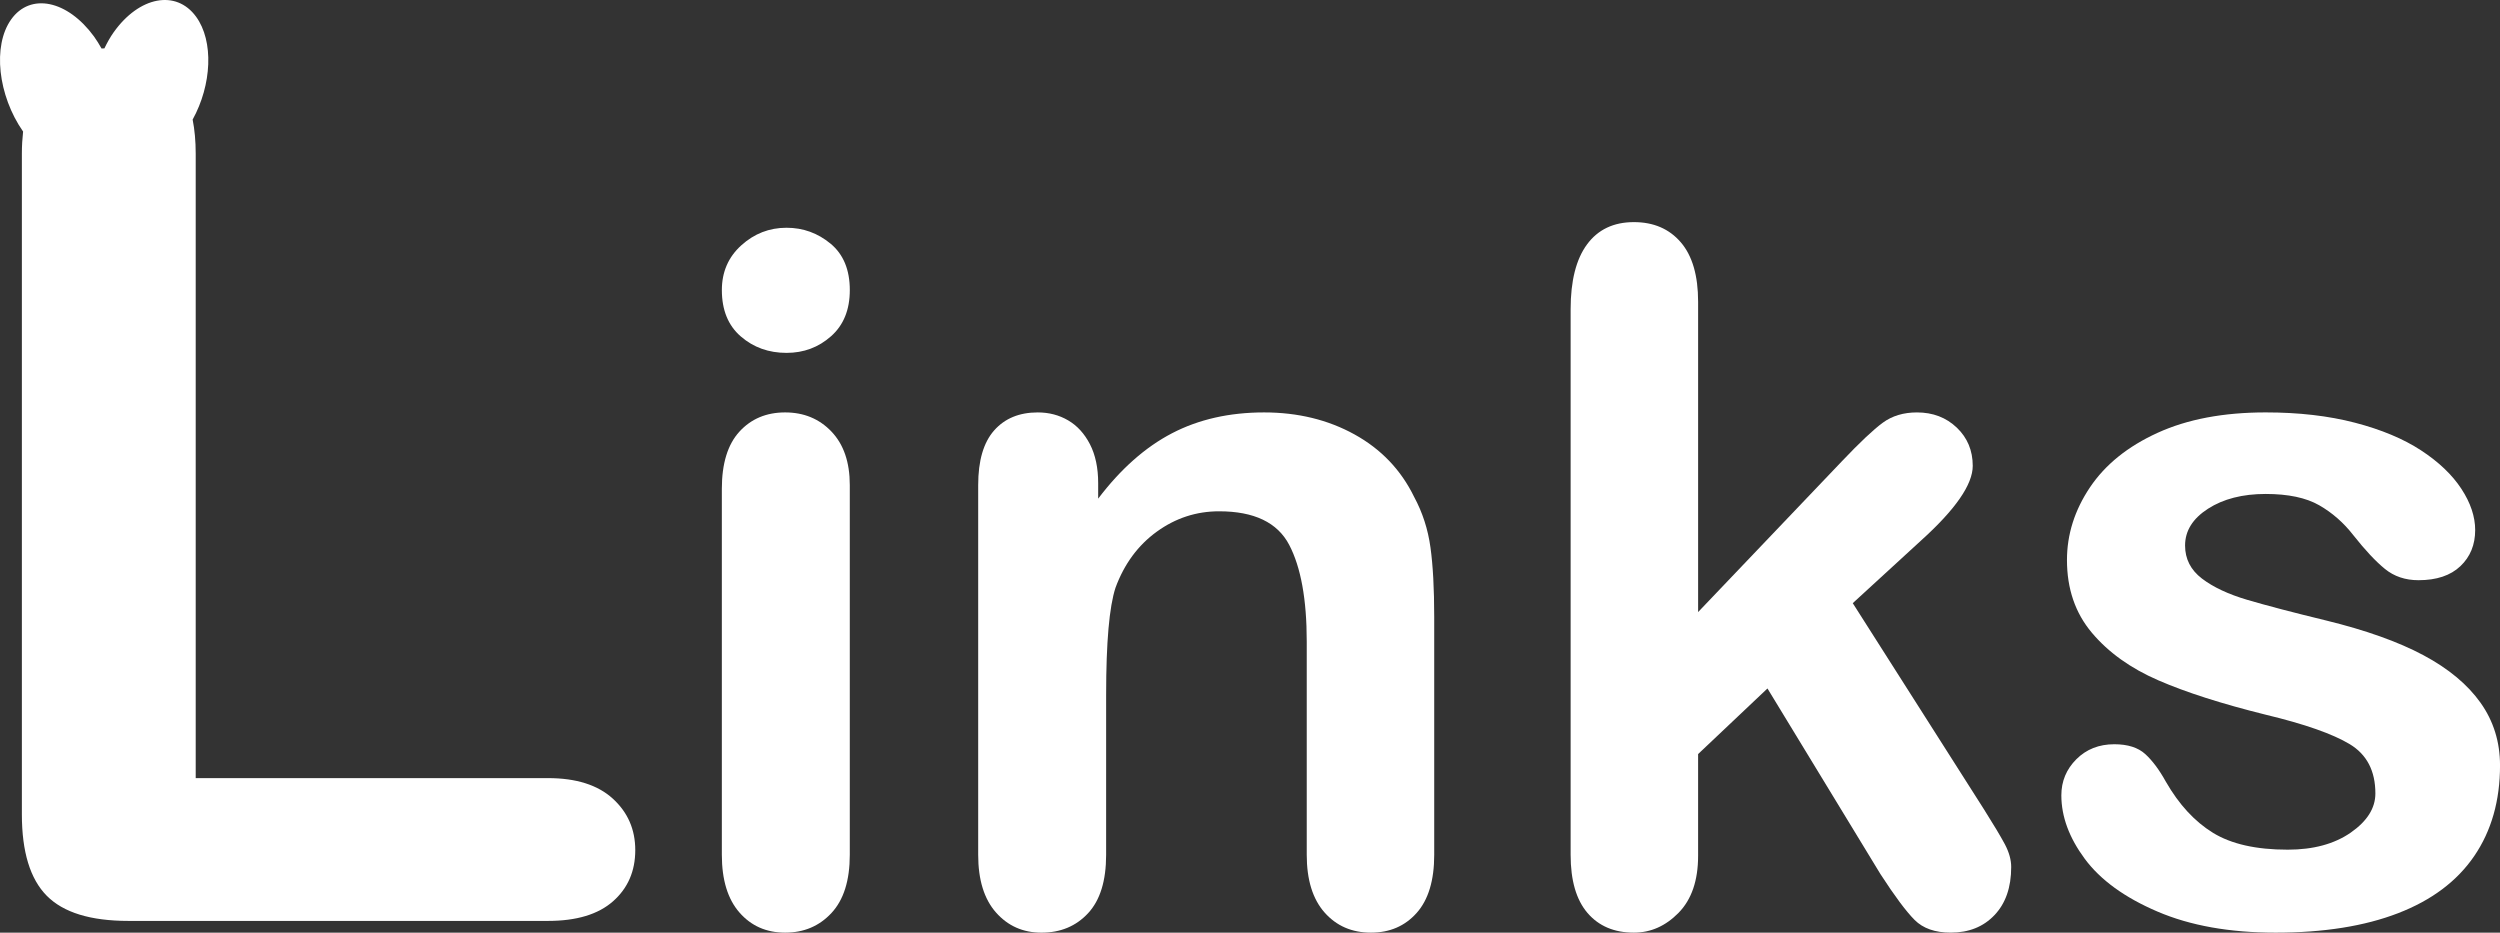
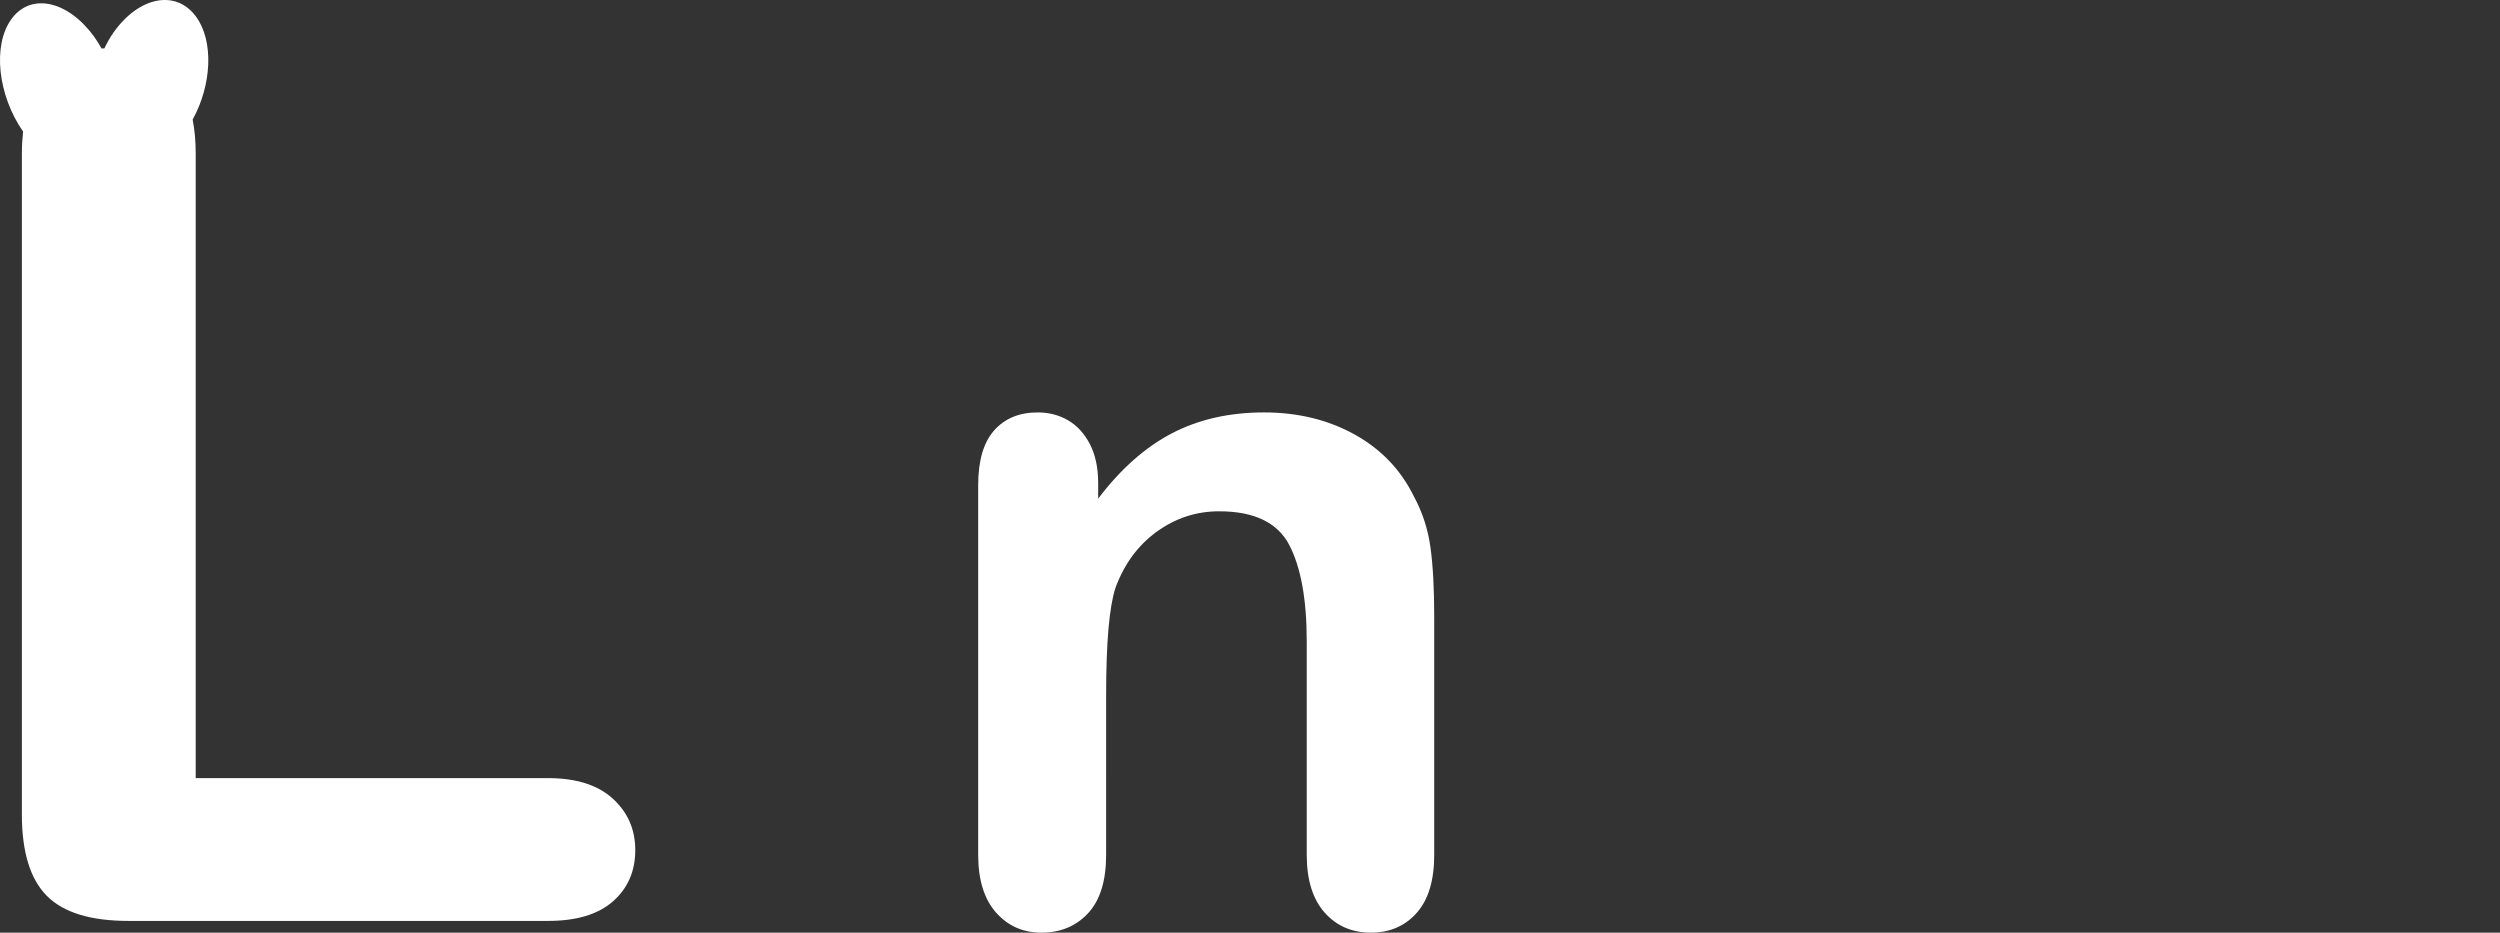
<svg xmlns="http://www.w3.org/2000/svg" version="1.1" id="圖層_1" x="0px" y="0px" width="203.212px" height="75.81px" viewBox="0 0 203.212 75.81" enable-background="new 0 0 203.212 75.81" xml:space="preserve">
  <rect x="0" y="0" width="203.212" height="75.81" fill="#333333" stroke="none" />
  <g>
    <path fill="#FFFFFF" d="M44.549,63.249H15.908V12.484c0-1.015-0.086-1.933-0.249-2.765c1.557-2.82,1.732-6.375,0.274-8.369   c-1.62-2.215-4.619-1.646-6.693,1.273c-0.294,0.412-0.534,0.855-0.755,1.31c-0.078,0.002-0.155,0.005-0.231,0.01   C8.064,3.608,7.867,3.275,7.64,2.964C5.479,0.008,2.464-0.611,0.906,1.581c-1.524,2.143-1.075,6.174,0.972,9.114   c-0.063,0.563-0.1,1.156-0.1,1.789v53.714c0,3.045,0.674,5.25,2.022,6.613s3.56,2.045,6.637,2.045h34.112   c2.315,0,4.075-0.531,5.281-1.594c1.205-1.063,1.808-2.449,1.808-4.162c0-1.682-0.611-3.076-1.832-4.188   C48.585,63.804,46.833,63.249,44.549,63.249z" />
-     <path fill="#FFFFFF" d="M63.818,33.523c-1.524,0-2.762,0.521-3.714,1.562c-0.953,1.042-1.429,2.591-1.429,4.647v29.753   c0,2.031,0.476,3.594,1.429,4.686c0.952,1.092,2.19,1.639,3.714,1.639s2.781-0.533,3.771-1.6c0.99-1.066,1.486-2.643,1.486-4.725   V39.427c0-1.854-0.496-3.301-1.486-4.343C66.599,34.043,65.342,33.523,63.818,33.523z" />
-     <path fill="#FFFFFF" d="M63.933,18.513c-1.397,0-2.623,0.476-3.676,1.428c-1.054,0.953-1.581,2.166-1.581,3.639   c0,1.626,0.514,2.883,1.543,3.771c1.028,0.89,2.267,1.333,3.714,1.333c1.396,0,2.603-0.45,3.619-1.353   c1.016-0.9,1.524-2.152,1.524-3.752c0-1.65-0.521-2.908-1.562-3.771C66.472,18.945,65.278,18.513,63.933,18.513z" />
    <path fill="#FFFFFF" d="M114.942,40.38c-1.066-2.185-2.68-3.873-4.838-5.067c-2.158-1.193-4.609-1.79-7.352-1.79   c-2.82,0-5.315,0.565-7.487,1.695c-2.171,1.13-4.171,2.901-6,5.314v-1.258c0-1.244-0.223-2.298-0.667-3.162   c-0.445-0.862-1.035-1.511-1.771-1.942c-0.737-0.432-1.562-0.647-2.477-0.647c-1.499,0-2.68,0.489-3.543,1.467   s-1.295,2.457-1.295,4.438v30.058c0,2.031,0.482,3.594,1.448,4.686c0.965,1.092,2.196,1.639,3.695,1.639   c1.549,0,2.813-0.527,3.791-1.582c0.977-1.053,1.466-2.633,1.466-4.742V56.456c0-4.24,0.254-7.137,0.762-8.686   c0.71-1.93,1.829-3.447,3.353-4.552c1.524-1.104,3.212-1.657,5.067-1.657c2.844,0,4.743,0.908,5.695,2.723   c0.953,1.816,1.429,4.439,1.429,7.867v17.334c0,2.031,0.482,3.594,1.448,4.686c0.965,1.092,2.222,1.639,3.771,1.639   c1.523,0,2.762-0.533,3.714-1.6s1.429-2.643,1.429-4.725V50.132c0-2.285-0.102-4.164-0.305-5.637   C116.073,43.022,115.629,41.65,114.942,40.38z" />
-     <path fill="#FFFFFF" d="M161.269,65.79l-10.668-16.762l5.524-5.066c2.819-2.541,4.229-4.573,4.229-6.096   c0-1.244-0.433-2.279-1.295-3.105c-0.864-0.824-1.942-1.237-3.238-1.237c-1.093,0-2.019,0.279-2.781,0.838   c-0.762,0.559-1.866,1.6-3.314,3.124l-11.695,12.266V24.532c0-2.133-0.47-3.746-1.409-4.838c-0.94-1.092-2.21-1.639-3.811-1.639   c-1.65,0-2.92,0.604-3.809,1.81c-0.89,1.207-1.334,2.966-1.334,5.276v44.344c0,2.082,0.457,3.658,1.371,4.725   c0.915,1.066,2.172,1.6,3.771,1.6c1.372,0,2.584-0.541,3.639-1.619c1.054-1.08,1.581-2.623,1.581-4.629v-8.268l5.638-5.332   l9.182,15.086c1.168,1.803,2.096,3.047,2.781,3.732s1.663,1.029,2.934,1.029c1.473,0,2.66-0.477,3.562-1.43   c0.901-0.951,1.353-2.252,1.353-3.904c0-0.584-0.172-1.199-0.514-1.848C162.62,67.981,162.055,67.034,161.269,65.79z" />
-     <path fill="#FFFFFF" d="M201.631,57.124c-1.054-1.486-2.604-2.775-4.647-3.867c-2.045-1.092-4.68-2.031-7.904-2.82   c-2.719-0.66-4.852-1.219-6.4-1.676c-1.55-0.457-2.781-1.035-3.695-1.732c-0.914-0.699-1.372-1.594-1.372-2.686   c0-1.195,0.622-2.191,1.866-2.992c1.244-0.8,2.807-1.2,4.687-1.2c1.829,0,3.276,0.306,4.343,0.915s1.994,1.423,2.781,2.437   c0.965,1.221,1.822,2.135,2.571,2.744s1.657,0.914,2.724,0.914c1.473,0,2.609-0.381,3.41-1.143c0.8-0.762,1.199-1.74,1.199-2.934   c0-1.092-0.375-2.209-1.123-3.353c-0.75-1.143-1.842-2.184-3.276-3.123s-3.226-1.689-5.372-2.248s-4.564-0.838-7.257-0.838   c-3.429,0-6.356,0.552-8.781,1.657c-2.426,1.104-4.261,2.584-5.505,4.438c-1.244,1.854-1.867,3.823-1.867,5.905   c0,2.338,0.674,4.305,2.02,5.906c1.346,1.6,3.143,2.889,5.391,3.865c2.248,0.979,5.162,1.912,8.743,2.801   c3.175,0.762,5.454,1.563,6.839,2.4c1.383,0.838,2.076,2.172,2.076,4c0,1.193-0.668,2.254-2,3.182   c-1.334,0.926-3.043,1.389-5.125,1.389c-2.564,0-4.59-0.457-6.076-1.371c-1.485-0.914-2.762-2.297-3.828-4.152   c-0.533-0.965-1.093-1.715-1.676-2.248c-0.586-0.533-1.424-0.799-2.516-0.799c-1.244,0-2.273,0.406-3.086,1.219   s-1.219,1.791-1.219,2.934c0,1.727,0.635,3.447,1.905,5.162c1.27,1.715,3.238,3.143,5.905,4.285c2.666,1.143,5.866,1.715,9.6,1.715   c3.911,0,7.232-0.527,9.963-1.582c2.729-1.053,4.793-2.602,6.189-4.646s2.096-4.502,2.096-7.371   C203.212,60.304,202.685,58.608,201.631,57.124z" />
  </g>
</svg>